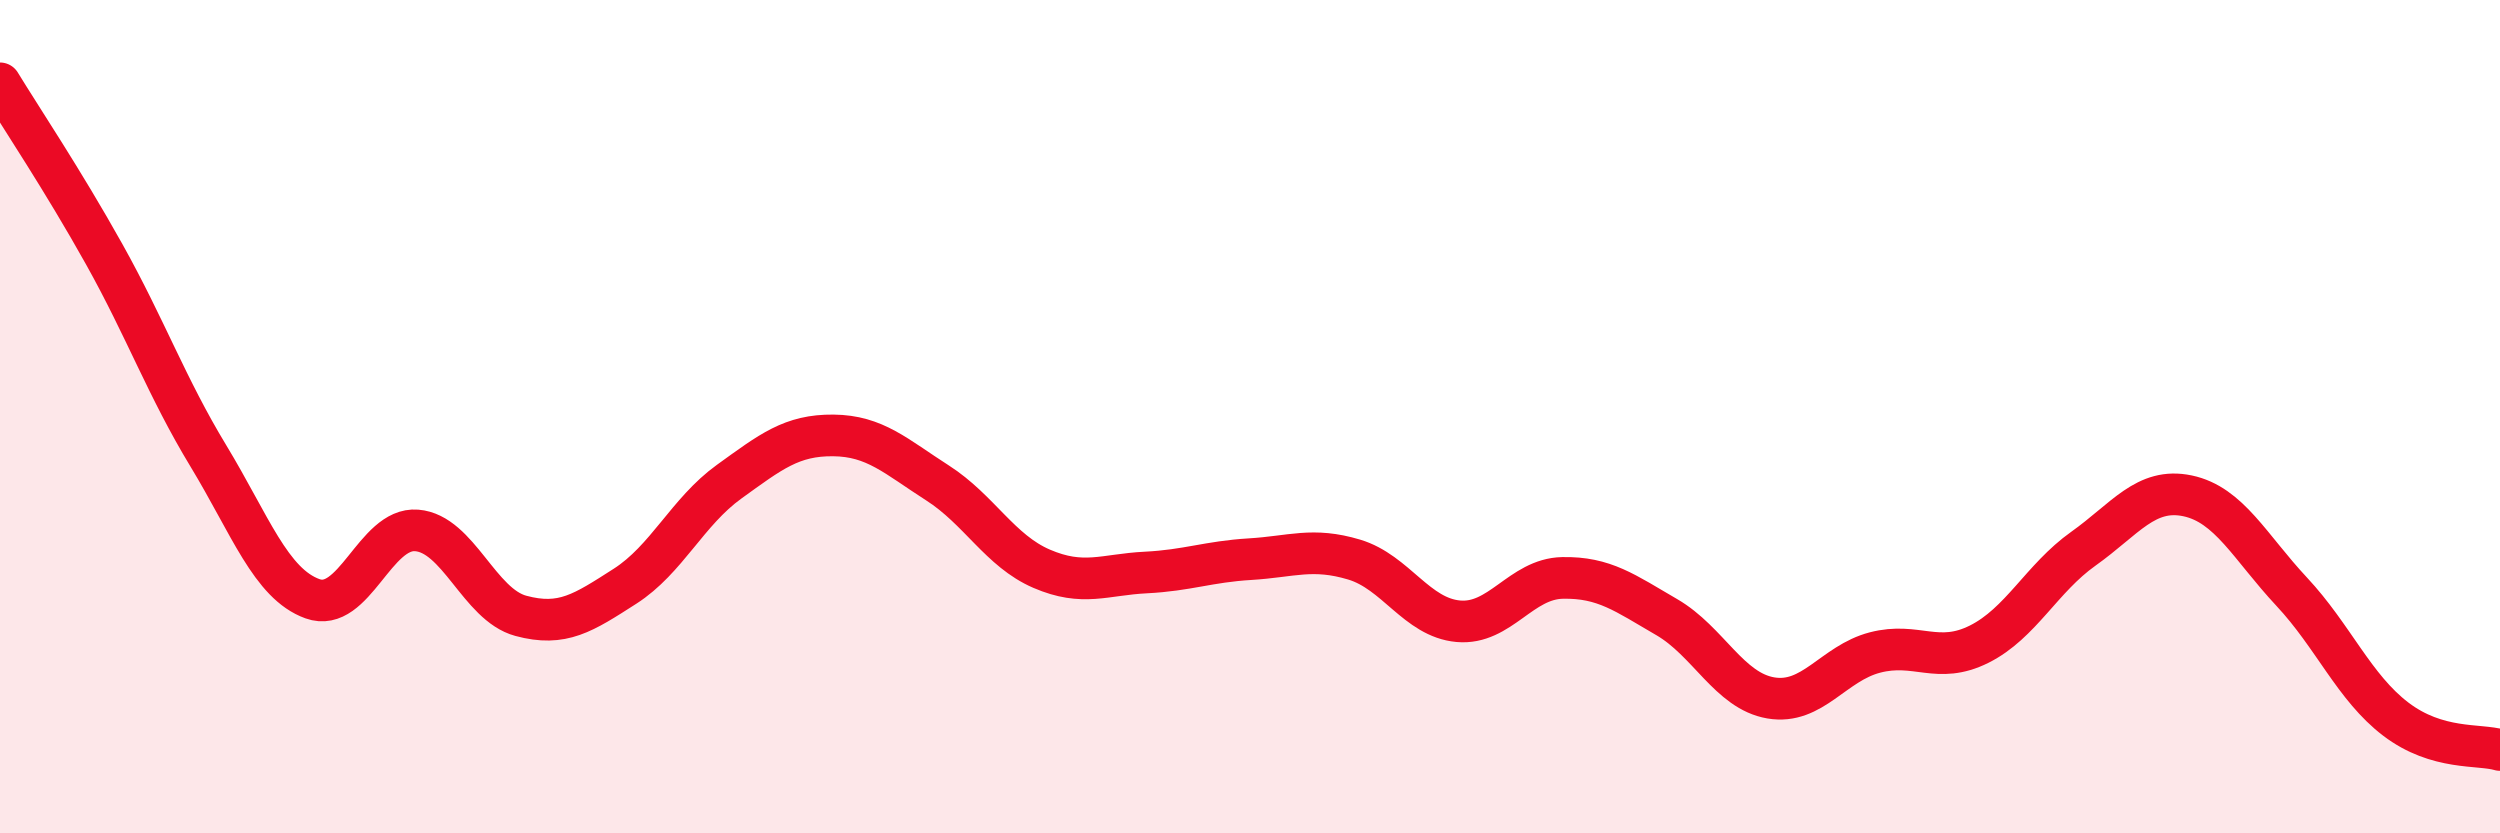
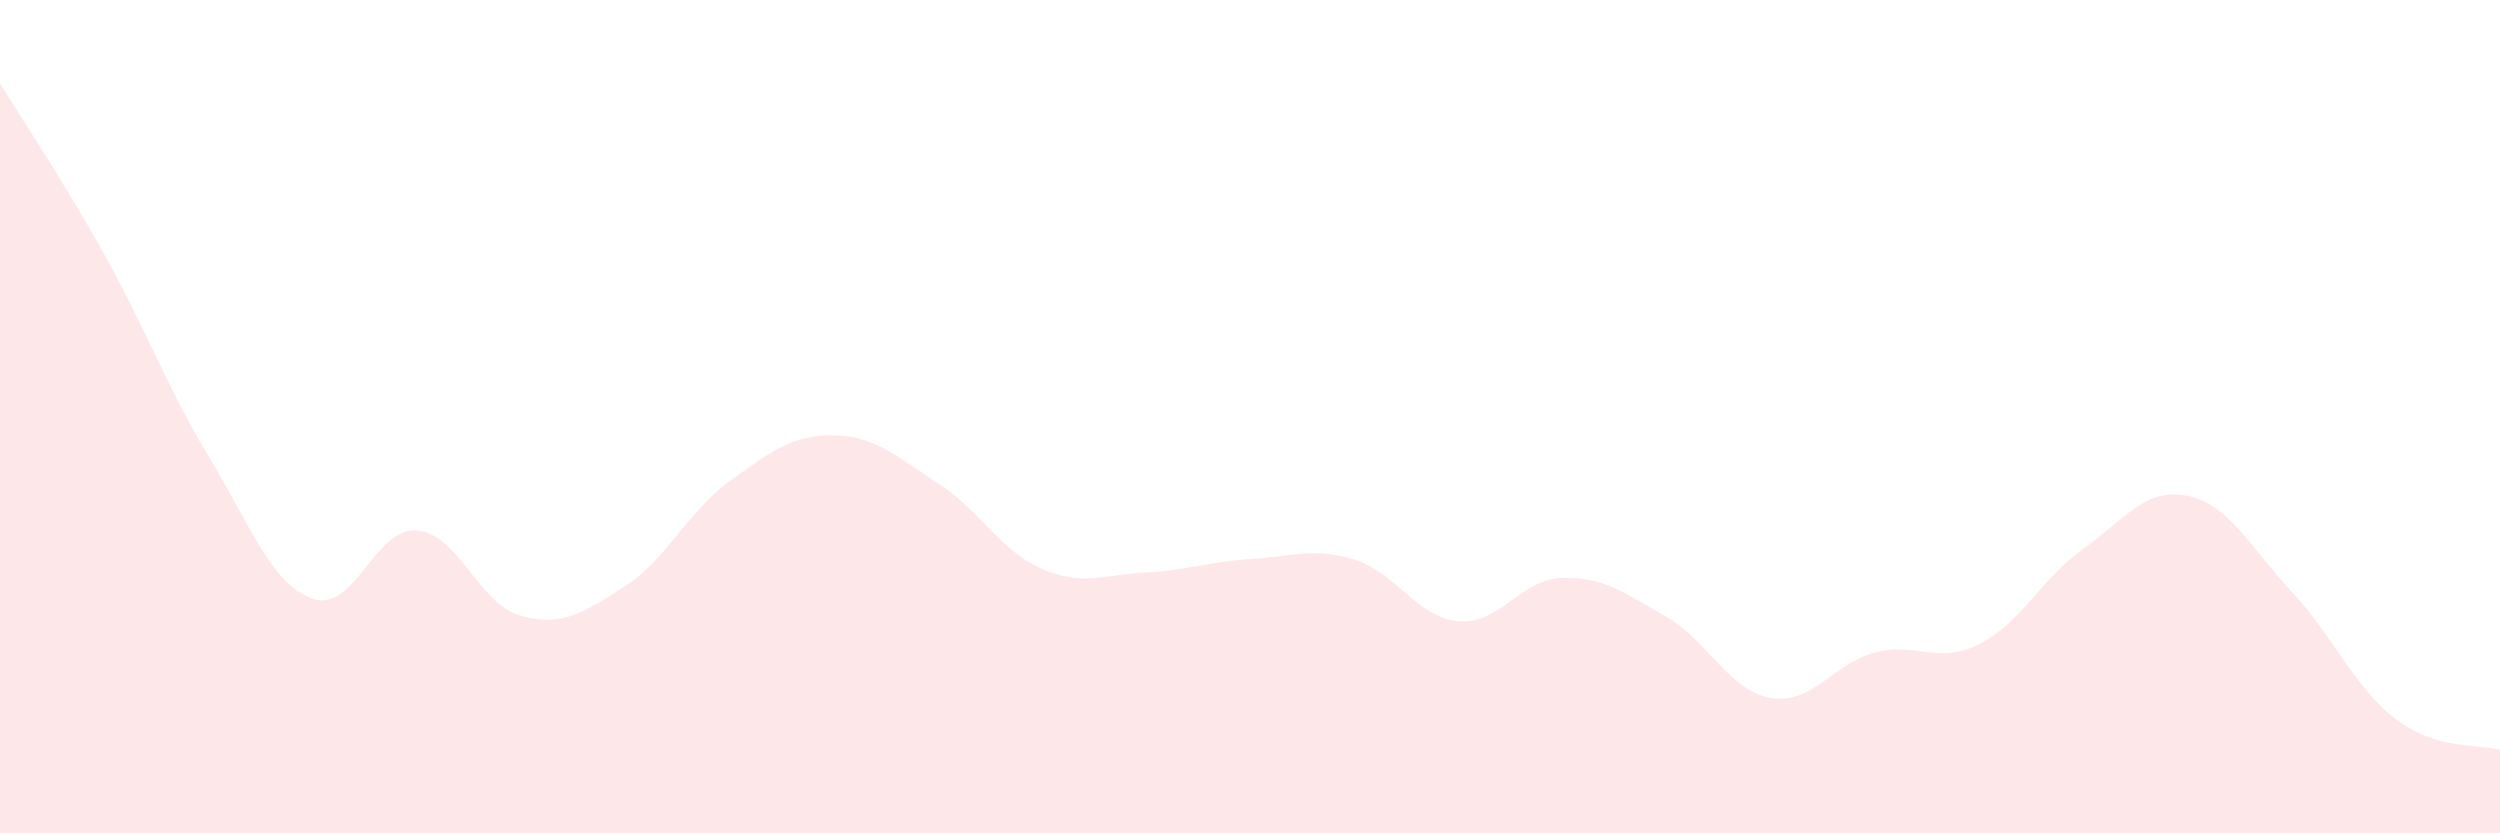
<svg xmlns="http://www.w3.org/2000/svg" width="60" height="20" viewBox="0 0 60 20">
  <path d="M 0,2 C 0.5,2.82 1.5,4.31 2.5,6.1 C 3.5,7.89 4,9.29 5,10.94 C 6,12.59 6.5,14.01 7.5,14.37 C 8.5,14.73 9,12.65 10,12.73 C 11,12.81 11.5,14.51 12.5,14.78 C 13.5,15.05 14,14.71 15,14.07 C 16,13.43 16.5,12.28 17.5,11.56 C 18.5,10.84 19,10.44 20,10.45 C 21,10.46 21.5,10.95 22.5,11.59 C 23.5,12.23 24,13.22 25,13.65 C 26,14.08 26.5,13.79 27.5,13.74 C 28.5,13.69 29,13.48 30,13.42 C 31,13.36 31.5,13.13 32.5,13.43 C 33.5,13.73 34,14.82 35,14.91 C 36,15 36.5,13.89 37.5,13.87 C 38.5,13.85 39,14.23 40,14.81 C 41,15.39 41.5,16.58 42.5,16.75 C 43.5,16.92 44,15.92 45,15.66 C 46,15.4 46.5,15.96 47.5,15.46 C 48.5,14.96 49,13.88 50,13.17 C 51,12.46 51.5,11.69 52.5,11.9 C 53.5,12.11 54,13.13 55,14.2 C 56,15.27 56.5,16.5 57.5,17.26 C 58.5,18.02 59.5,17.85 60,18L60 20L0 20Z" fill="#EB0A25" opacity="0.1" stroke-linecap="round" stroke-linejoin="round" />
-   <path d="M 0,2 C 0.5,2.82 1.5,4.31 2.5,6.1 C 3.5,7.89 4,9.29 5,10.94 C 6,12.59 6.5,14.01 7.5,14.37 C 8.5,14.73 9,12.65 10,12.73 C 11,12.81 11.5,14.51 12.5,14.78 C 13.5,15.05 14,14.71 15,14.07 C 16,13.43 16.5,12.28 17.5,11.56 C 18.5,10.84 19,10.44 20,10.45 C 21,10.46 21.5,10.95 22.5,11.59 C 23.5,12.23 24,13.22 25,13.65 C 26,14.08 26.5,13.79 27.5,13.74 C 28.5,13.69 29,13.48 30,13.42 C 31,13.36 31.5,13.13 32.5,13.43 C 33.5,13.73 34,14.82 35,14.91 C 36,15 36.5,13.89 37.5,13.87 C 38.5,13.85 39,14.23 40,14.81 C 41,15.39 41.5,16.58 42.5,16.75 C 43.5,16.92 44,15.92 45,15.66 C 46,15.4 46.5,15.96 47.5,15.46 C 48.5,14.96 49,13.88 50,13.17 C 51,12.46 51.5,11.69 52.5,11.9 C 53.5,12.11 54,13.13 55,14.2 C 56,15.27 56.5,16.5 57.5,17.26 C 58.5,18.02 59.5,17.85 60,18" stroke="#EB0A25" stroke-width="1" fill="none" stroke-linecap="round" stroke-linejoin="round" />
</svg>